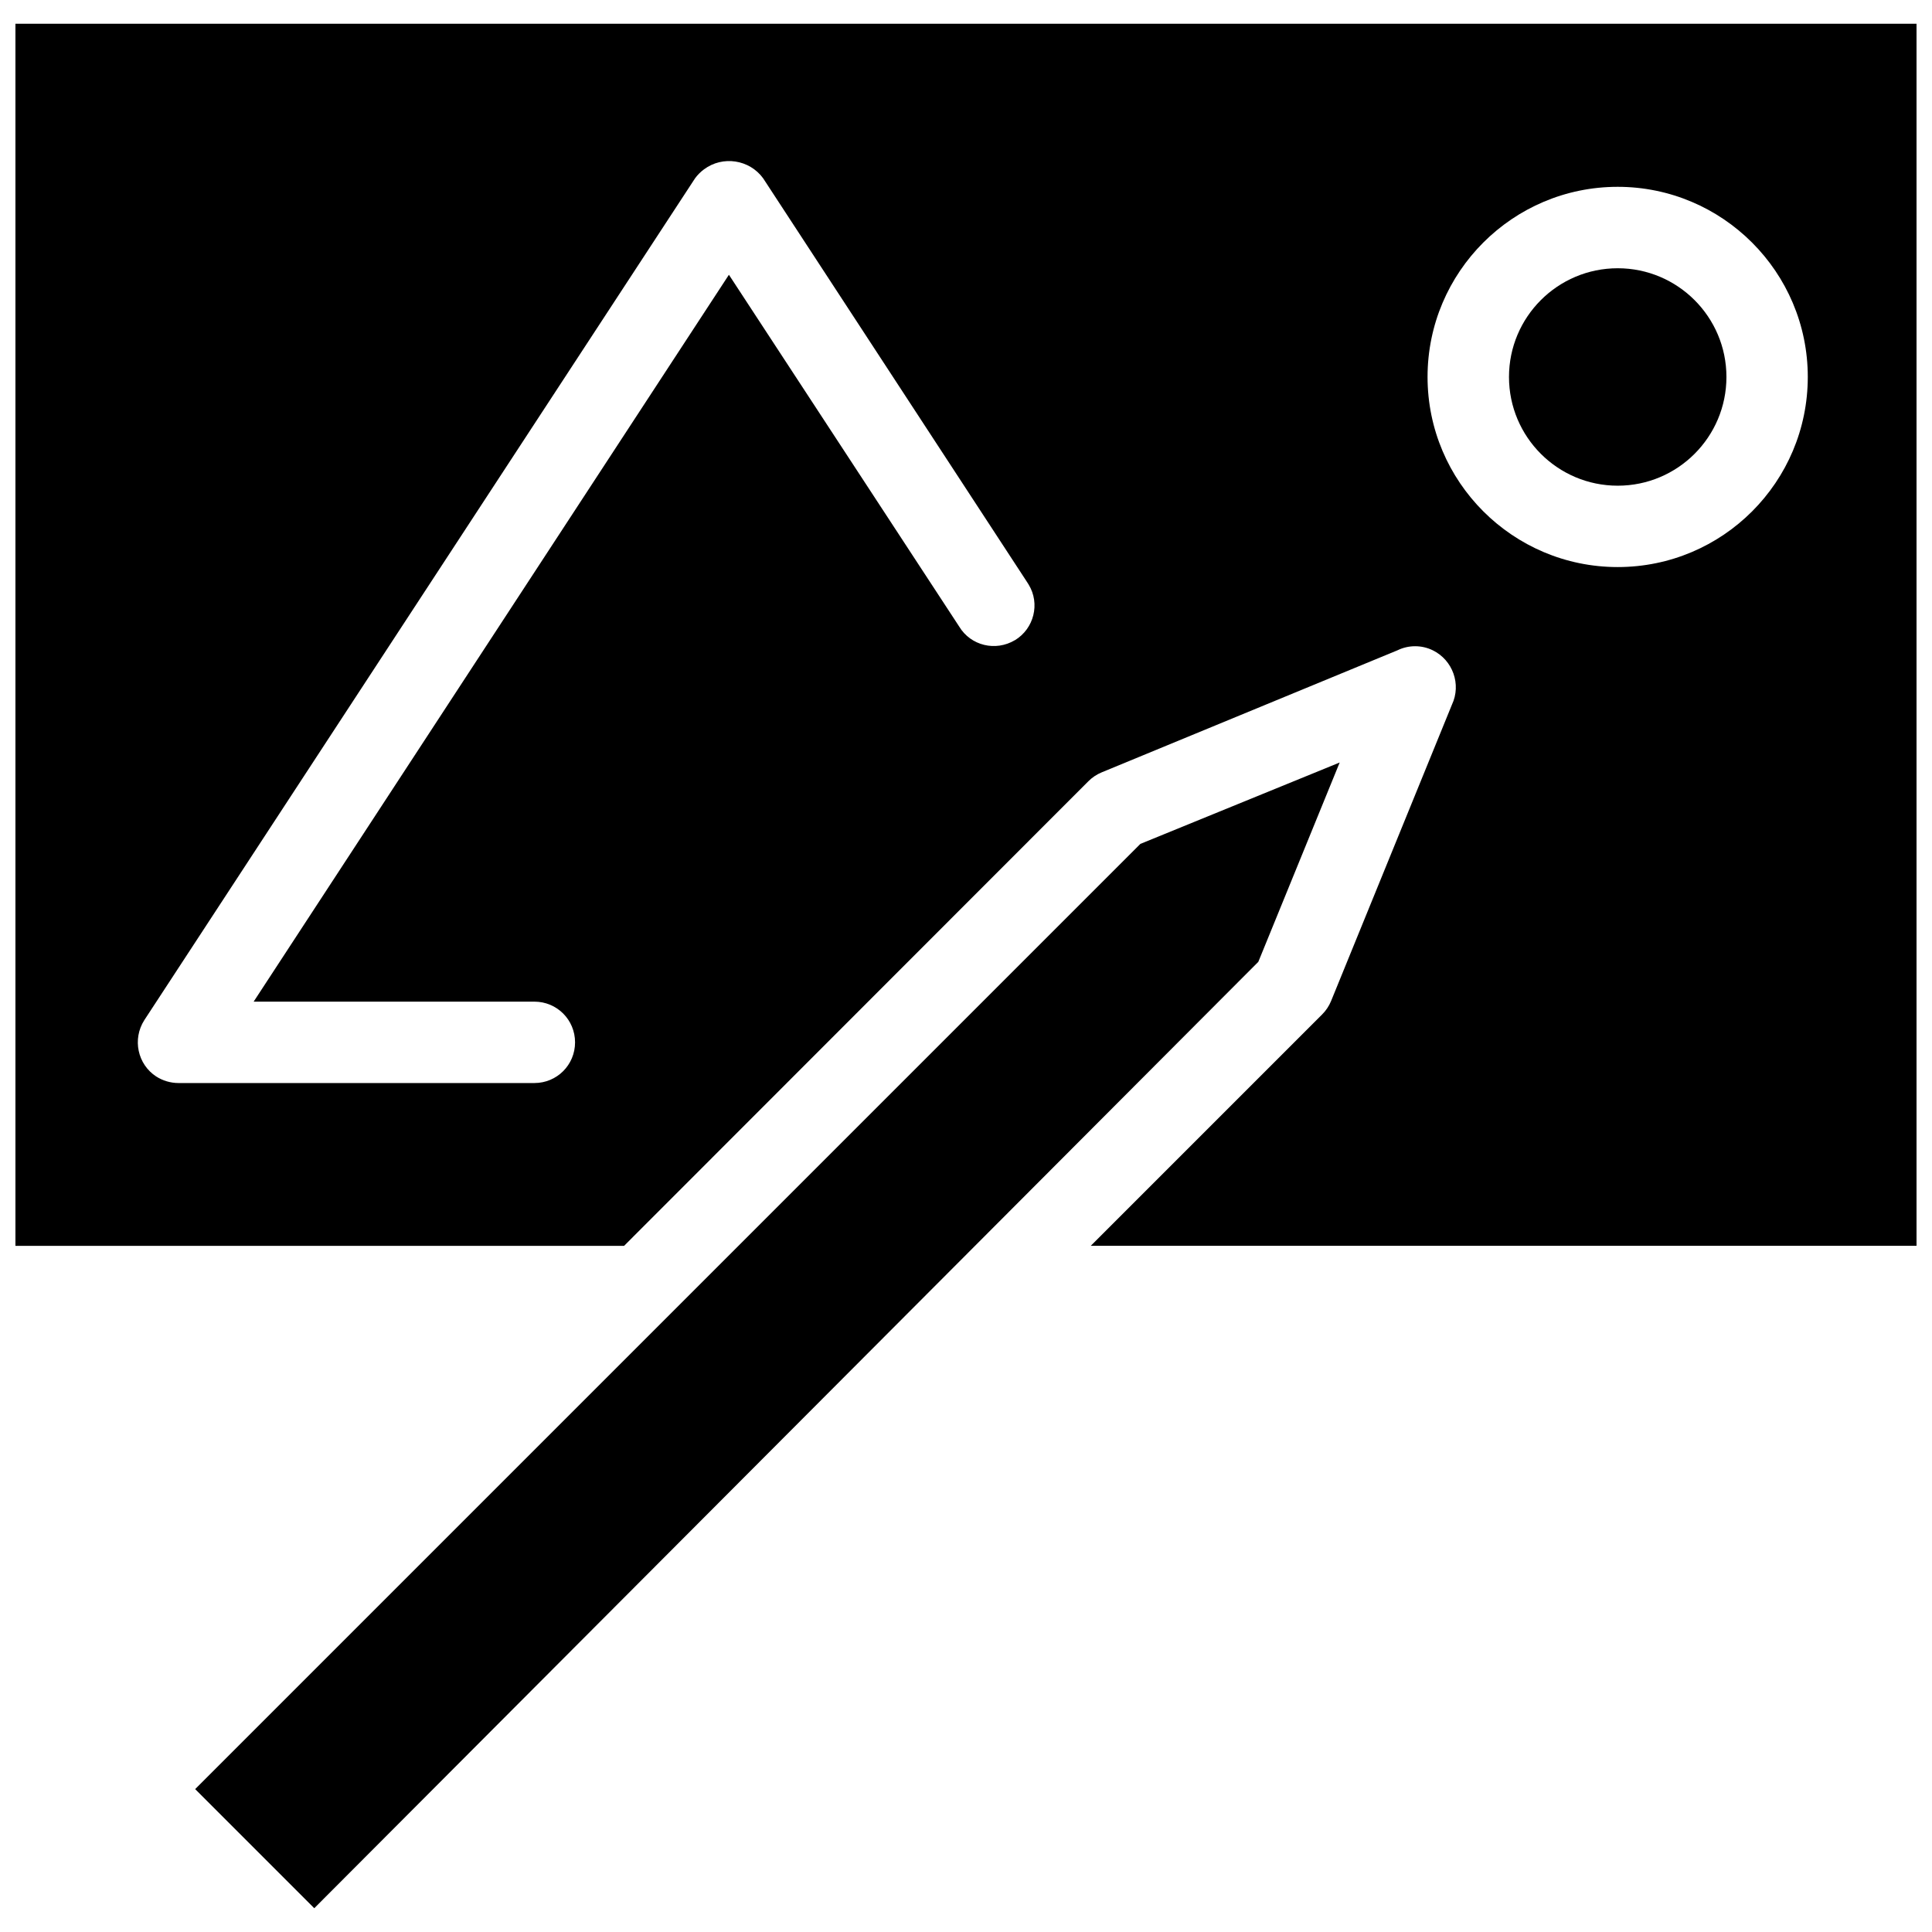
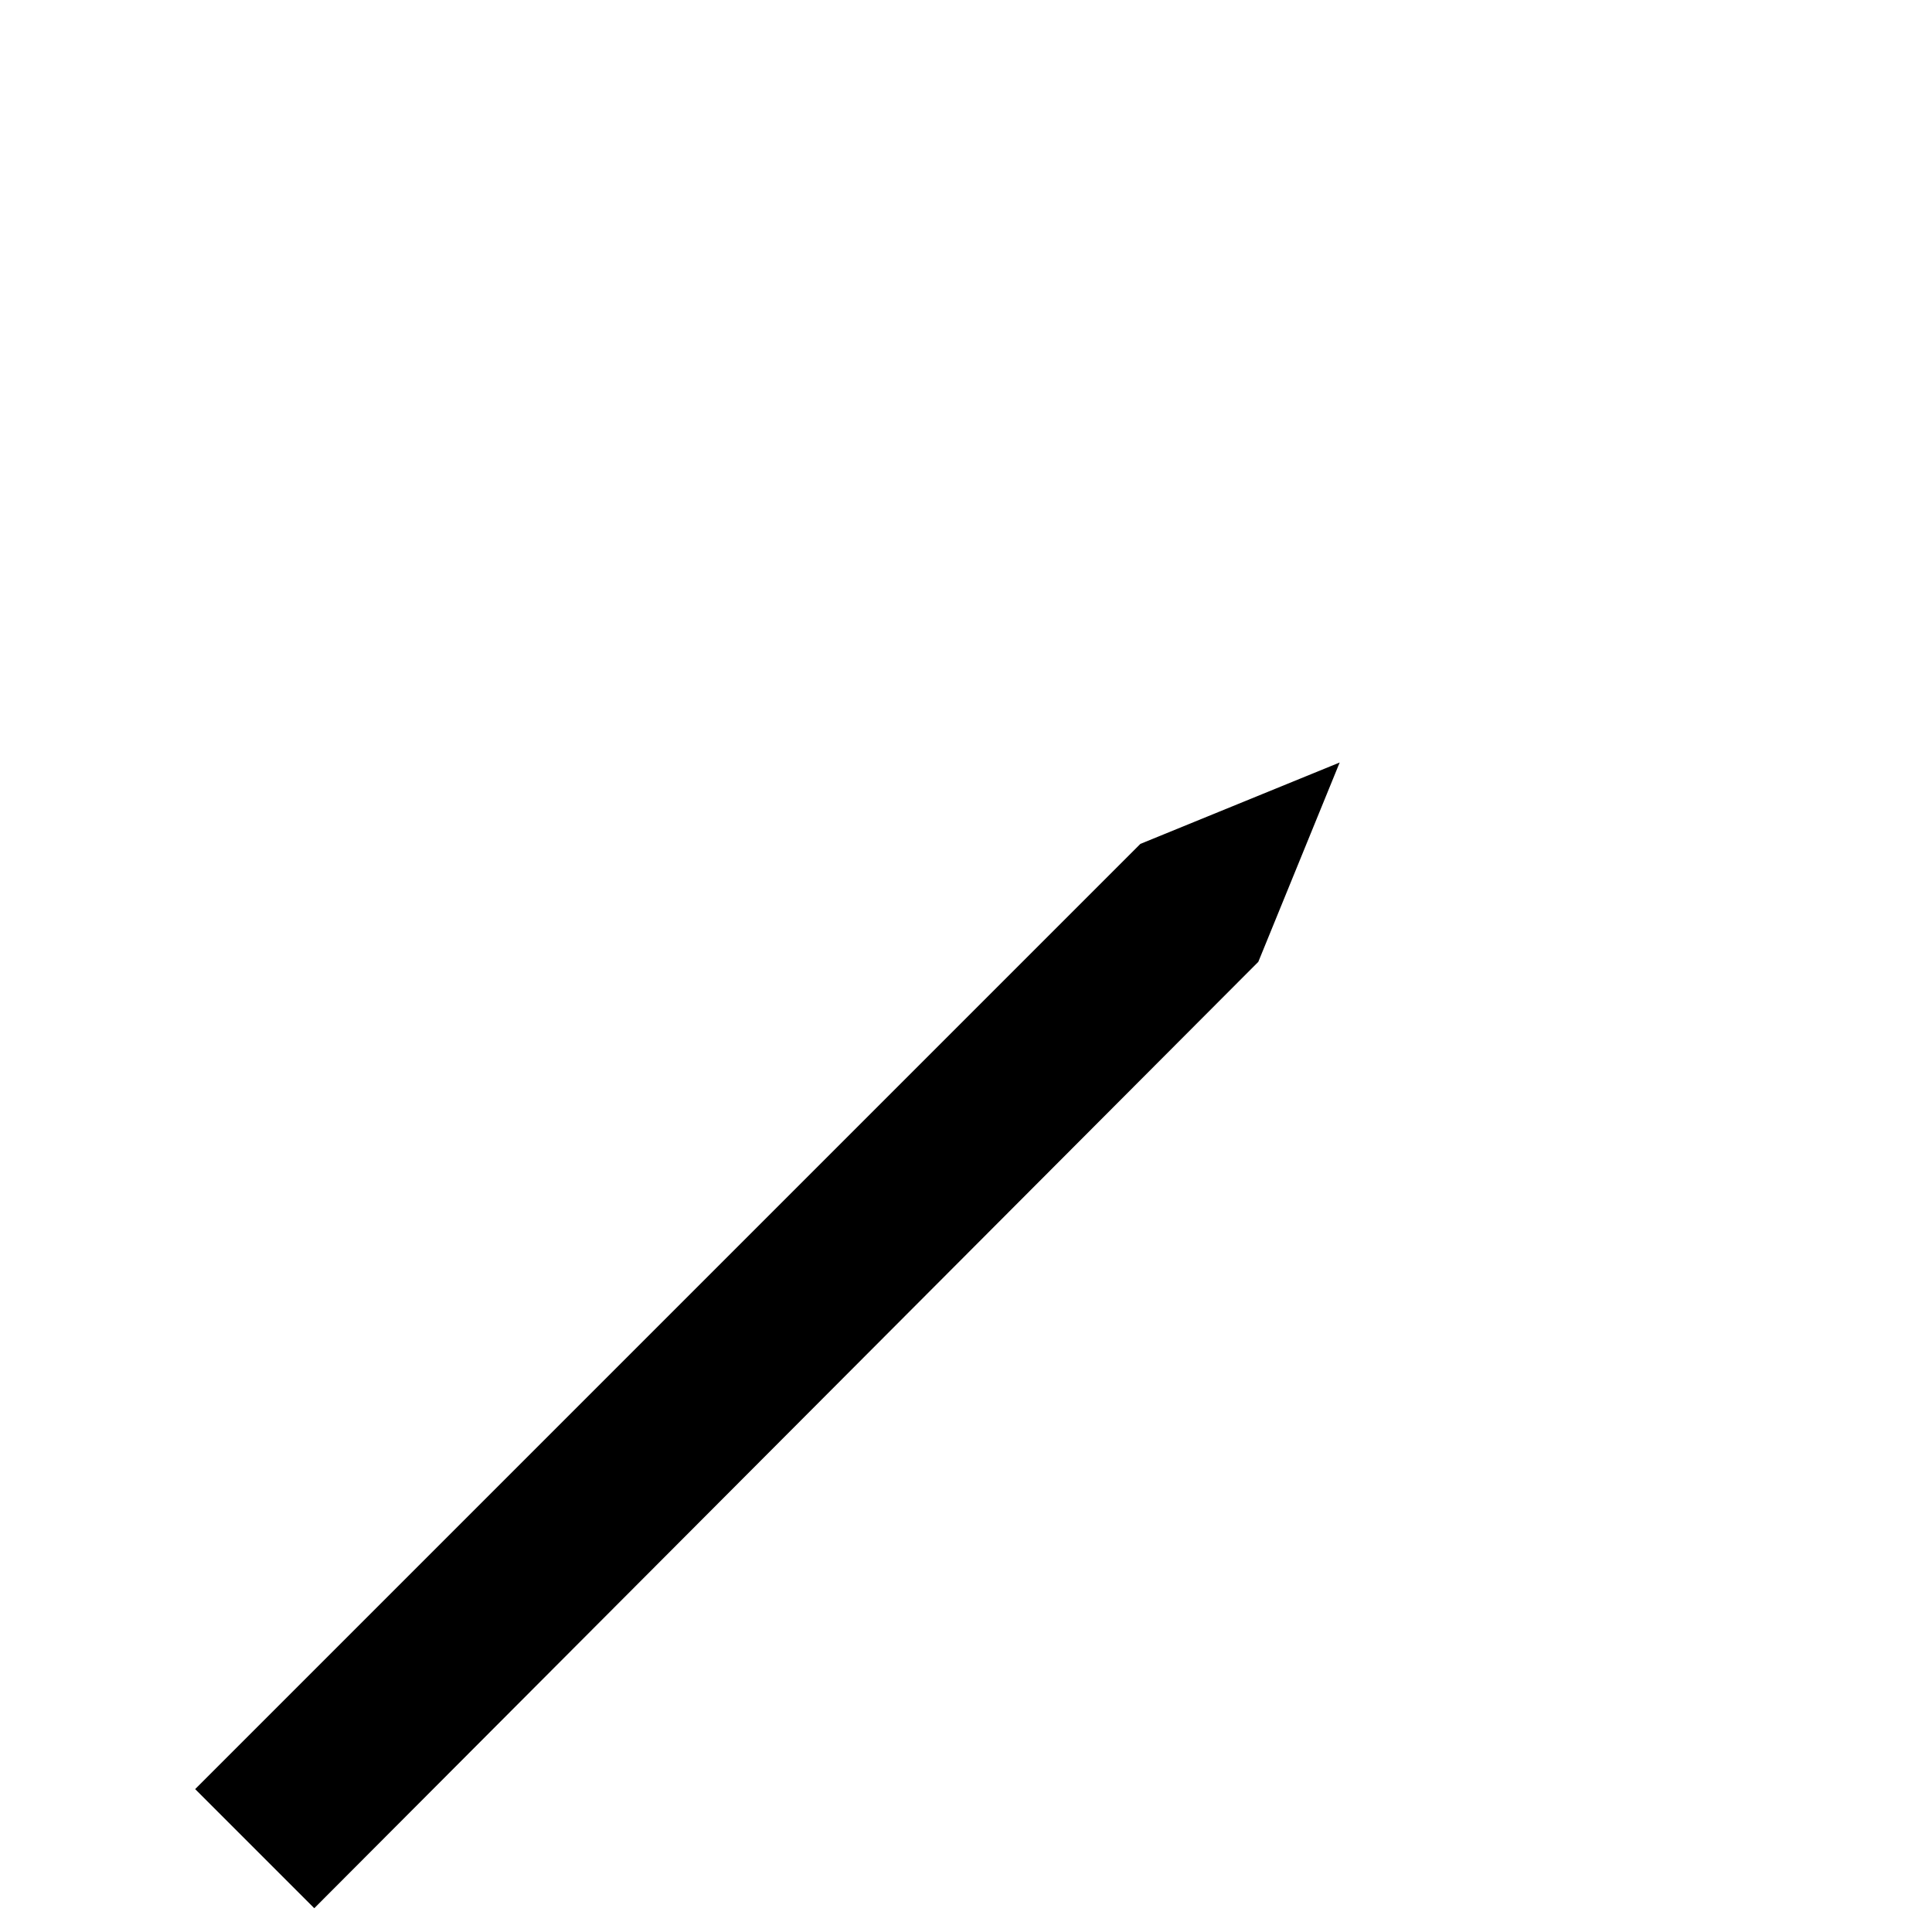
<svg xmlns="http://www.w3.org/2000/svg" width="800px" height="800px" version="1.1" viewBox="144 144 512 512">
  <defs>
    <clipPath id="a">
-       <path d="m148.09 150h503.81v325h-503.81z" />
-     </clipPath>
+       </clipPath>
  </defs>
  <g clip-path="url(#a)">
-     <path d="m148.09 150.3v323.86h161.3l123.04-123.12c1.023-1.023 2.203-1.812 3.543-2.363l78.406-32.355c2.914-1.418 6.375-1.418 9.289 0 5.352 2.598 7.637 9.055 5.117 14.406l-32.039 78.562c-0.551 1.34-1.34 2.519-2.363 3.543l-61.324 61.324h218.84v-323.86zm264.89 163.34c-5.117 3.07-11.73 1.496-14.801-3.621l-61.008-93.203-125.95 192.63h74.391c5.984 0 10.785 4.801 10.785 10.785s-4.801 10.785-10.785 10.785h-94.305c-2.125 0-4.172-0.629-5.902-1.73-4.961-3.227-6.375-9.918-3.148-14.957l145.95-223.09c0.629-0.867 1.496-1.73 2.363-2.363 4.961-3.699 12.043-2.598 15.664 2.363l69.98 107.06c0.156 0.234 0.234 0.395 0.395 0.629 3.07 5.039 1.418 11.652-3.621 14.719zm159.72-19.363c-27.789 0-50.383-22.594-50.383-50.383 0-27.789 22.594-50.383 50.383-50.383 27.789 0 50.383 22.594 50.383 50.383-0.004 27.789-22.516 50.383-50.383 50.383z" />
-   </g>
+     </g>
  <path d="m499.03 346.07-52.82 21.57-250.49 250.49 31.566 31.566 250.18-250.8z" />
-   <path d="m572.71 215.09c-15.902 0-28.812 12.91-28.812 28.812 0 15.902 12.91 28.812 28.812 28.812 15.902 0 28.812-12.91 28.812-28.812 0-15.902-12.91-28.812-28.812-28.812z" />
</svg>